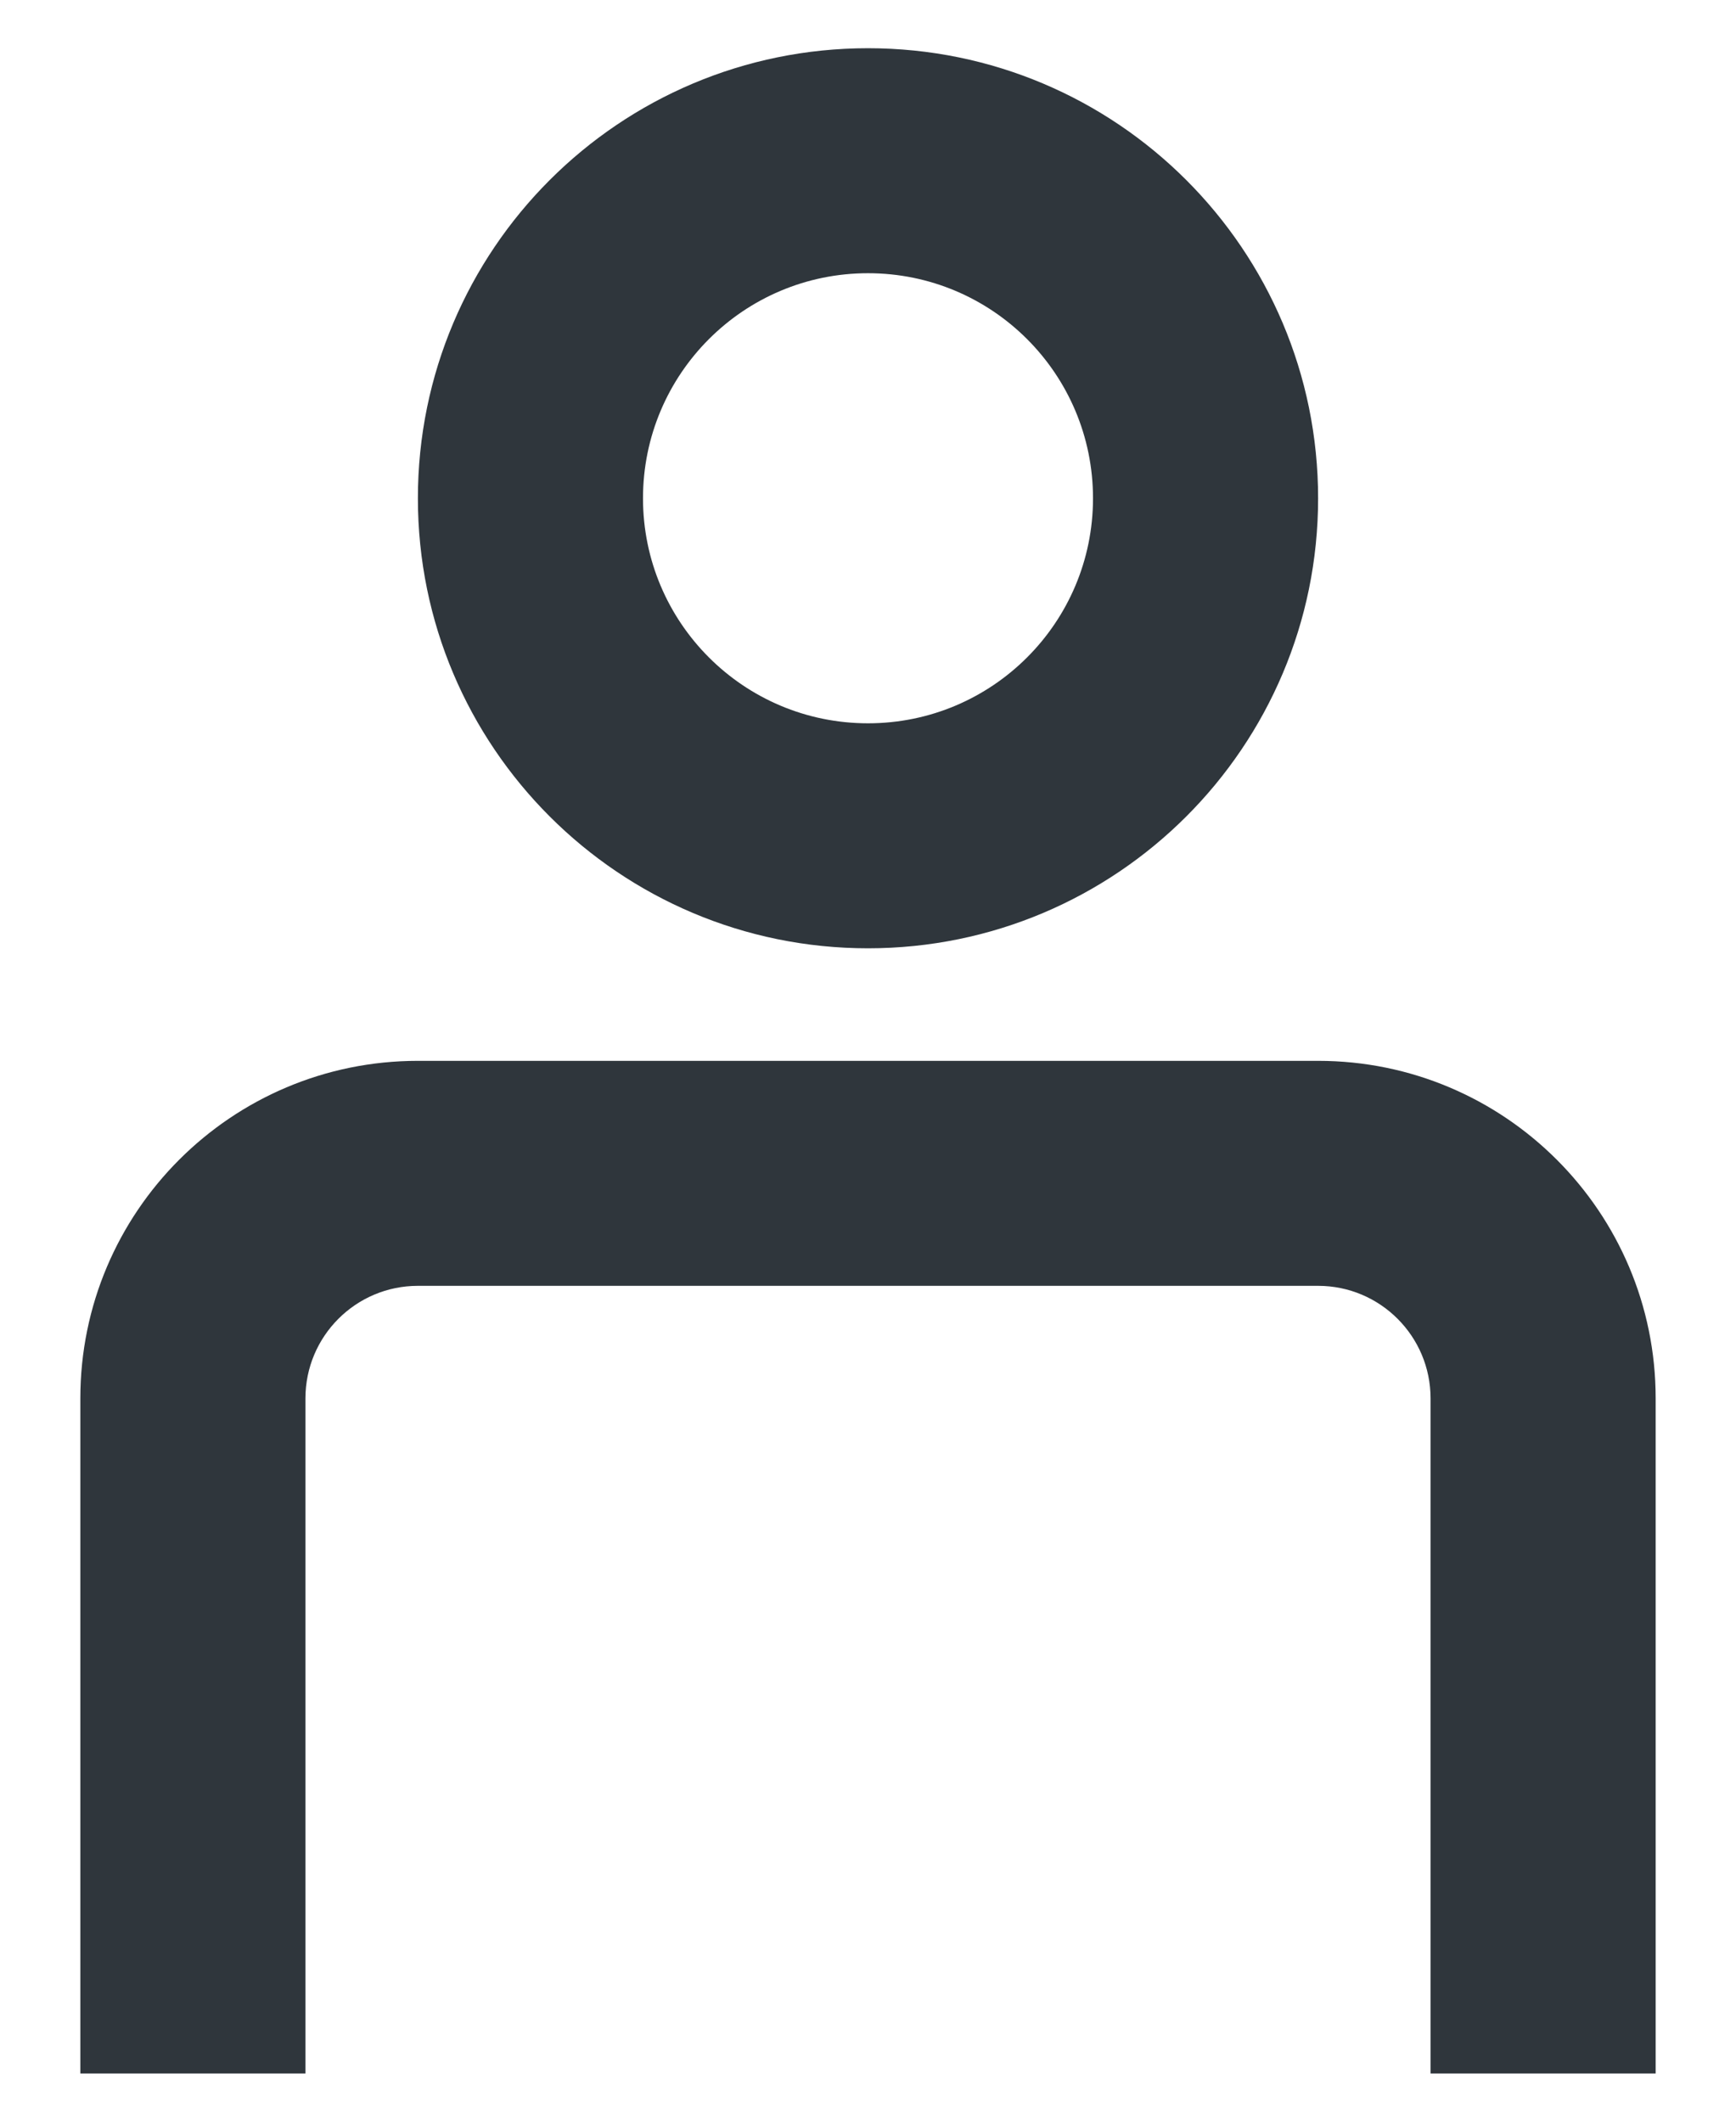
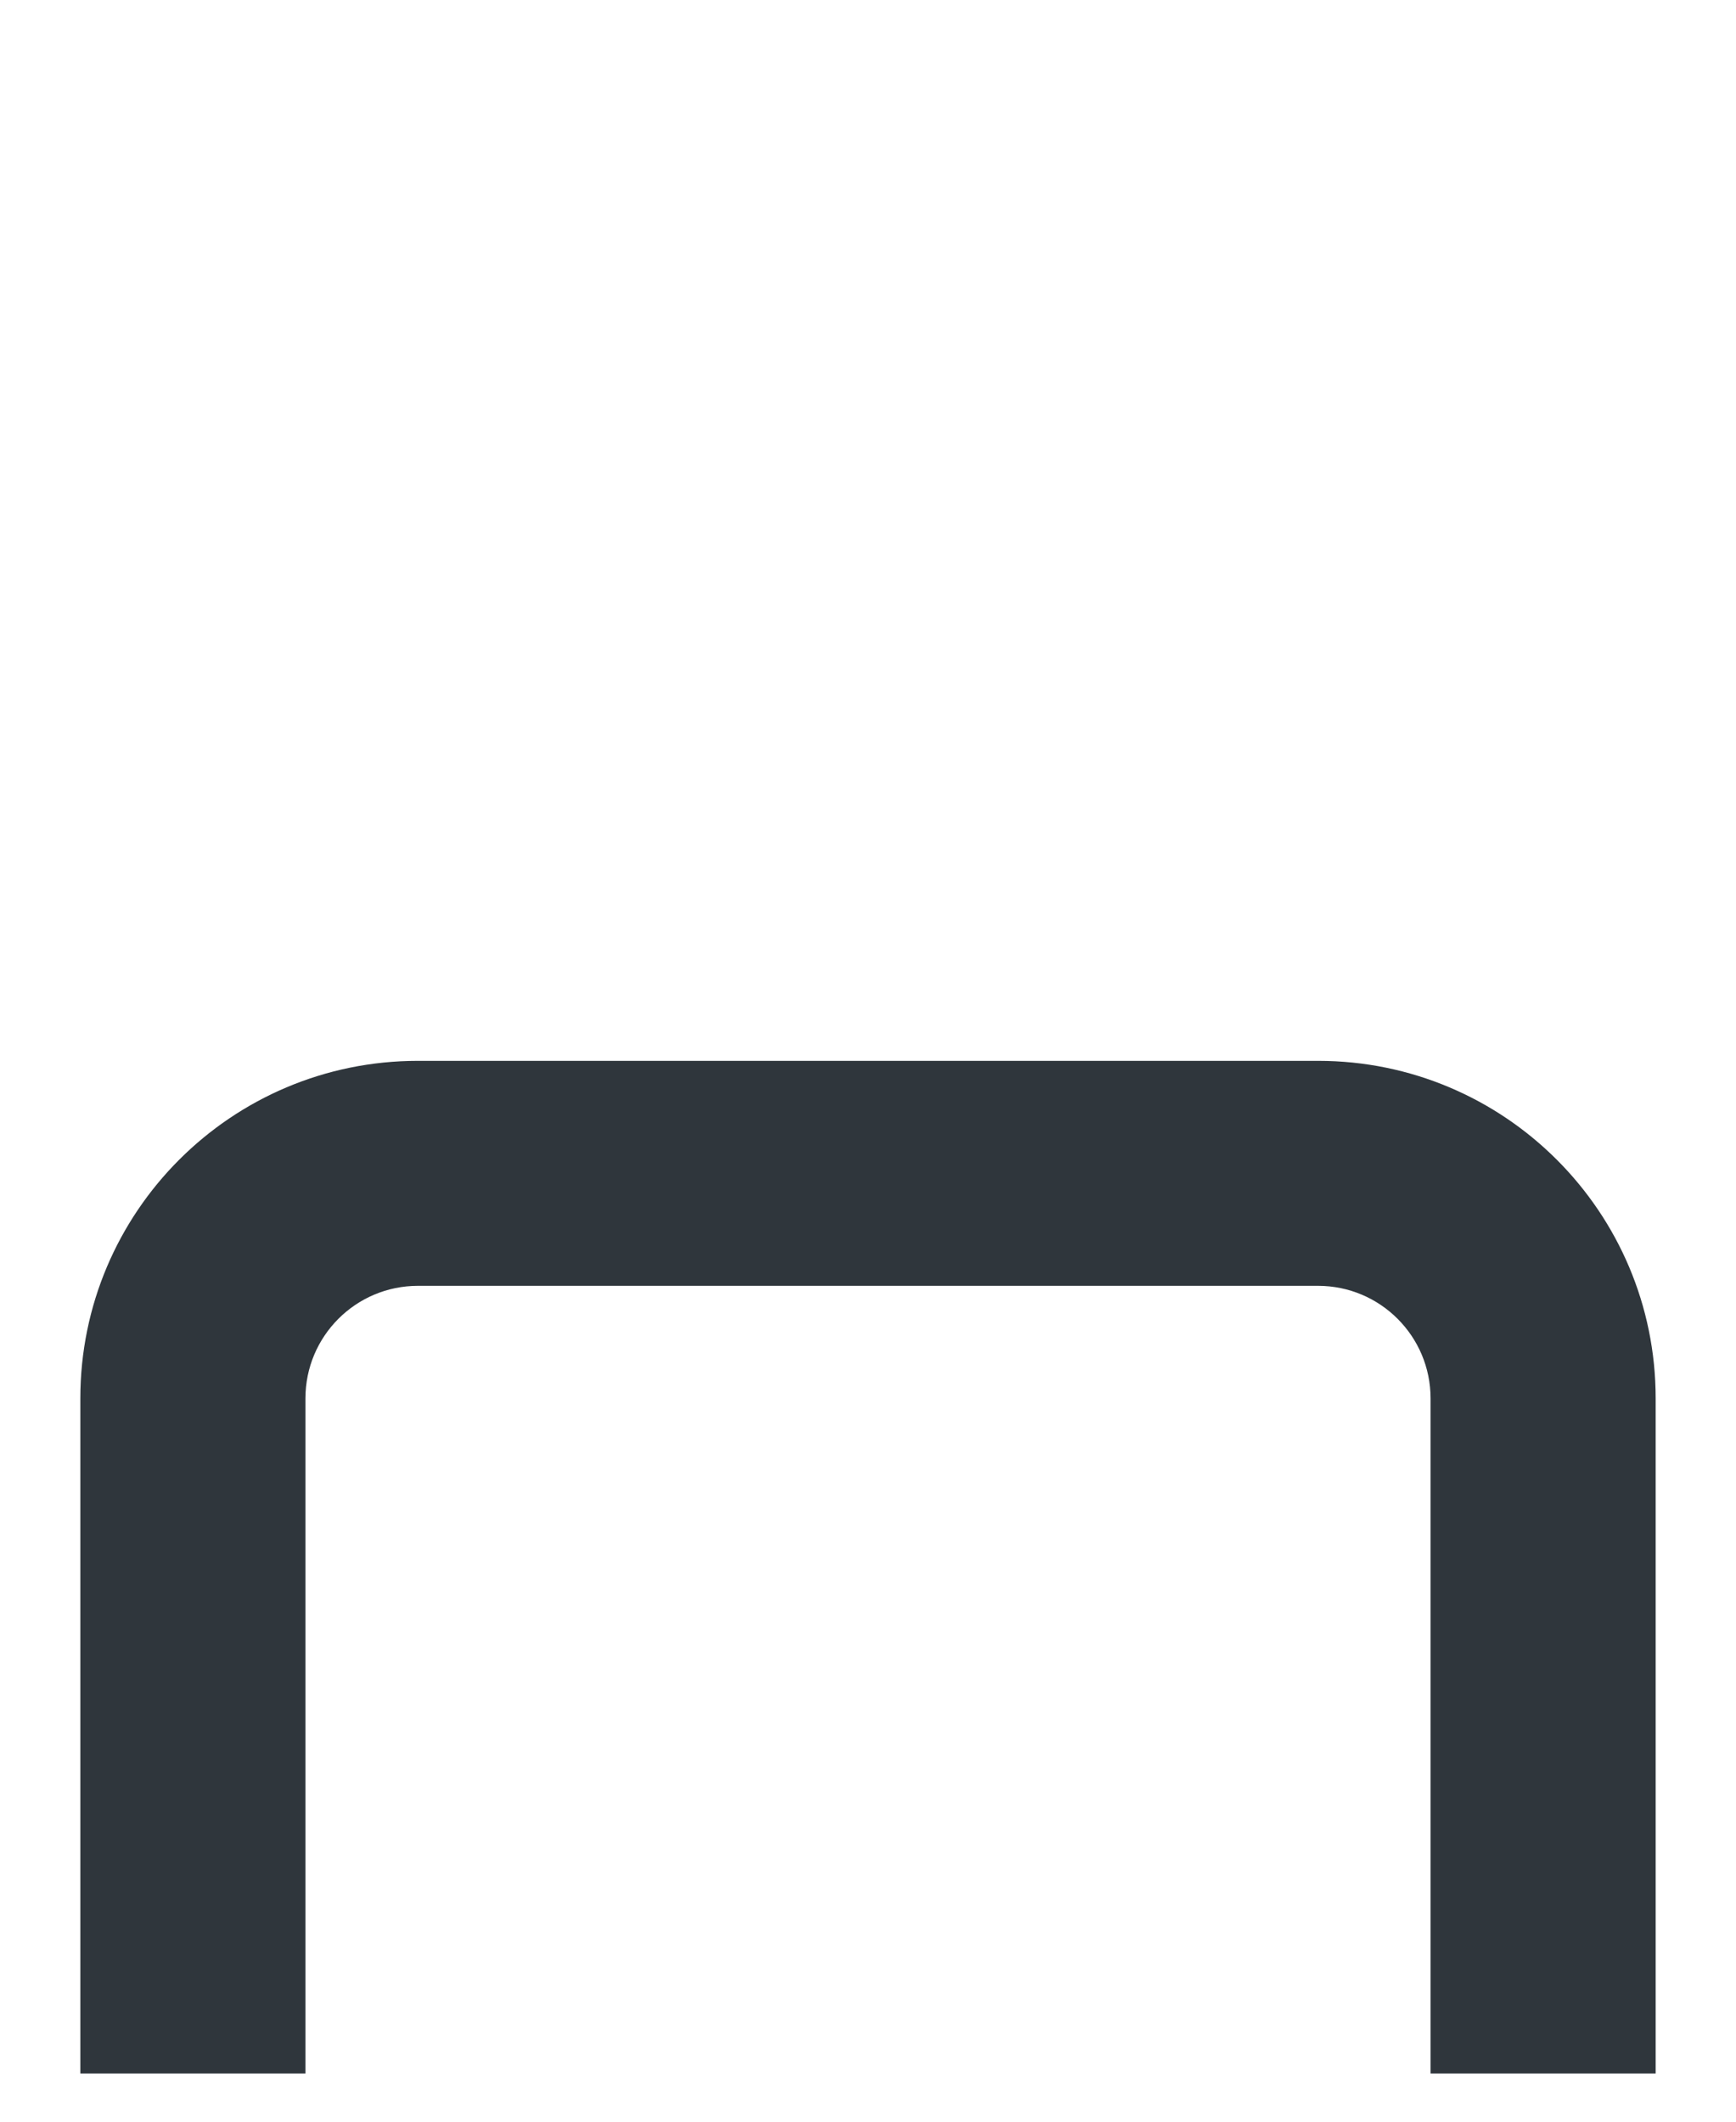
<svg xmlns="http://www.w3.org/2000/svg" width="18" height="22" viewBox="0 0 18 22" fill="none">
-   <path fill-rule="evenodd" clip-rule="evenodd" d="M13.667 5.167C13.667 7.744 11.577 9.833 9 9.833C6.423 9.833 4.333 7.744 4.333 5.167C4.333 2.589 6.423 0.5 9 0.5C11.577 0.5 13.667 2.589 13.667 5.167ZM11.333 5.167C11.333 6.455 10.289 7.5 9 7.5C7.711 7.5 6.667 6.455 6.667 5.167C6.667 3.878 7.711 2.833 9 2.833C10.289 2.833 11.333 3.878 11.333 5.167Z" fill="#2F363C" />
  <path d="M14.833 14.5C14.833 13.856 14.311 13.333 13.667 13.333H4.333C3.689 13.333 3.167 13.856 3.167 14.5V21.5H0.833V14.5C0.833 12.567 2.4 11 4.333 11H13.667C15.6 11 17.167 12.567 17.167 14.5V21.5H14.833V14.5Z" fill="#2F363C" />
</svg>